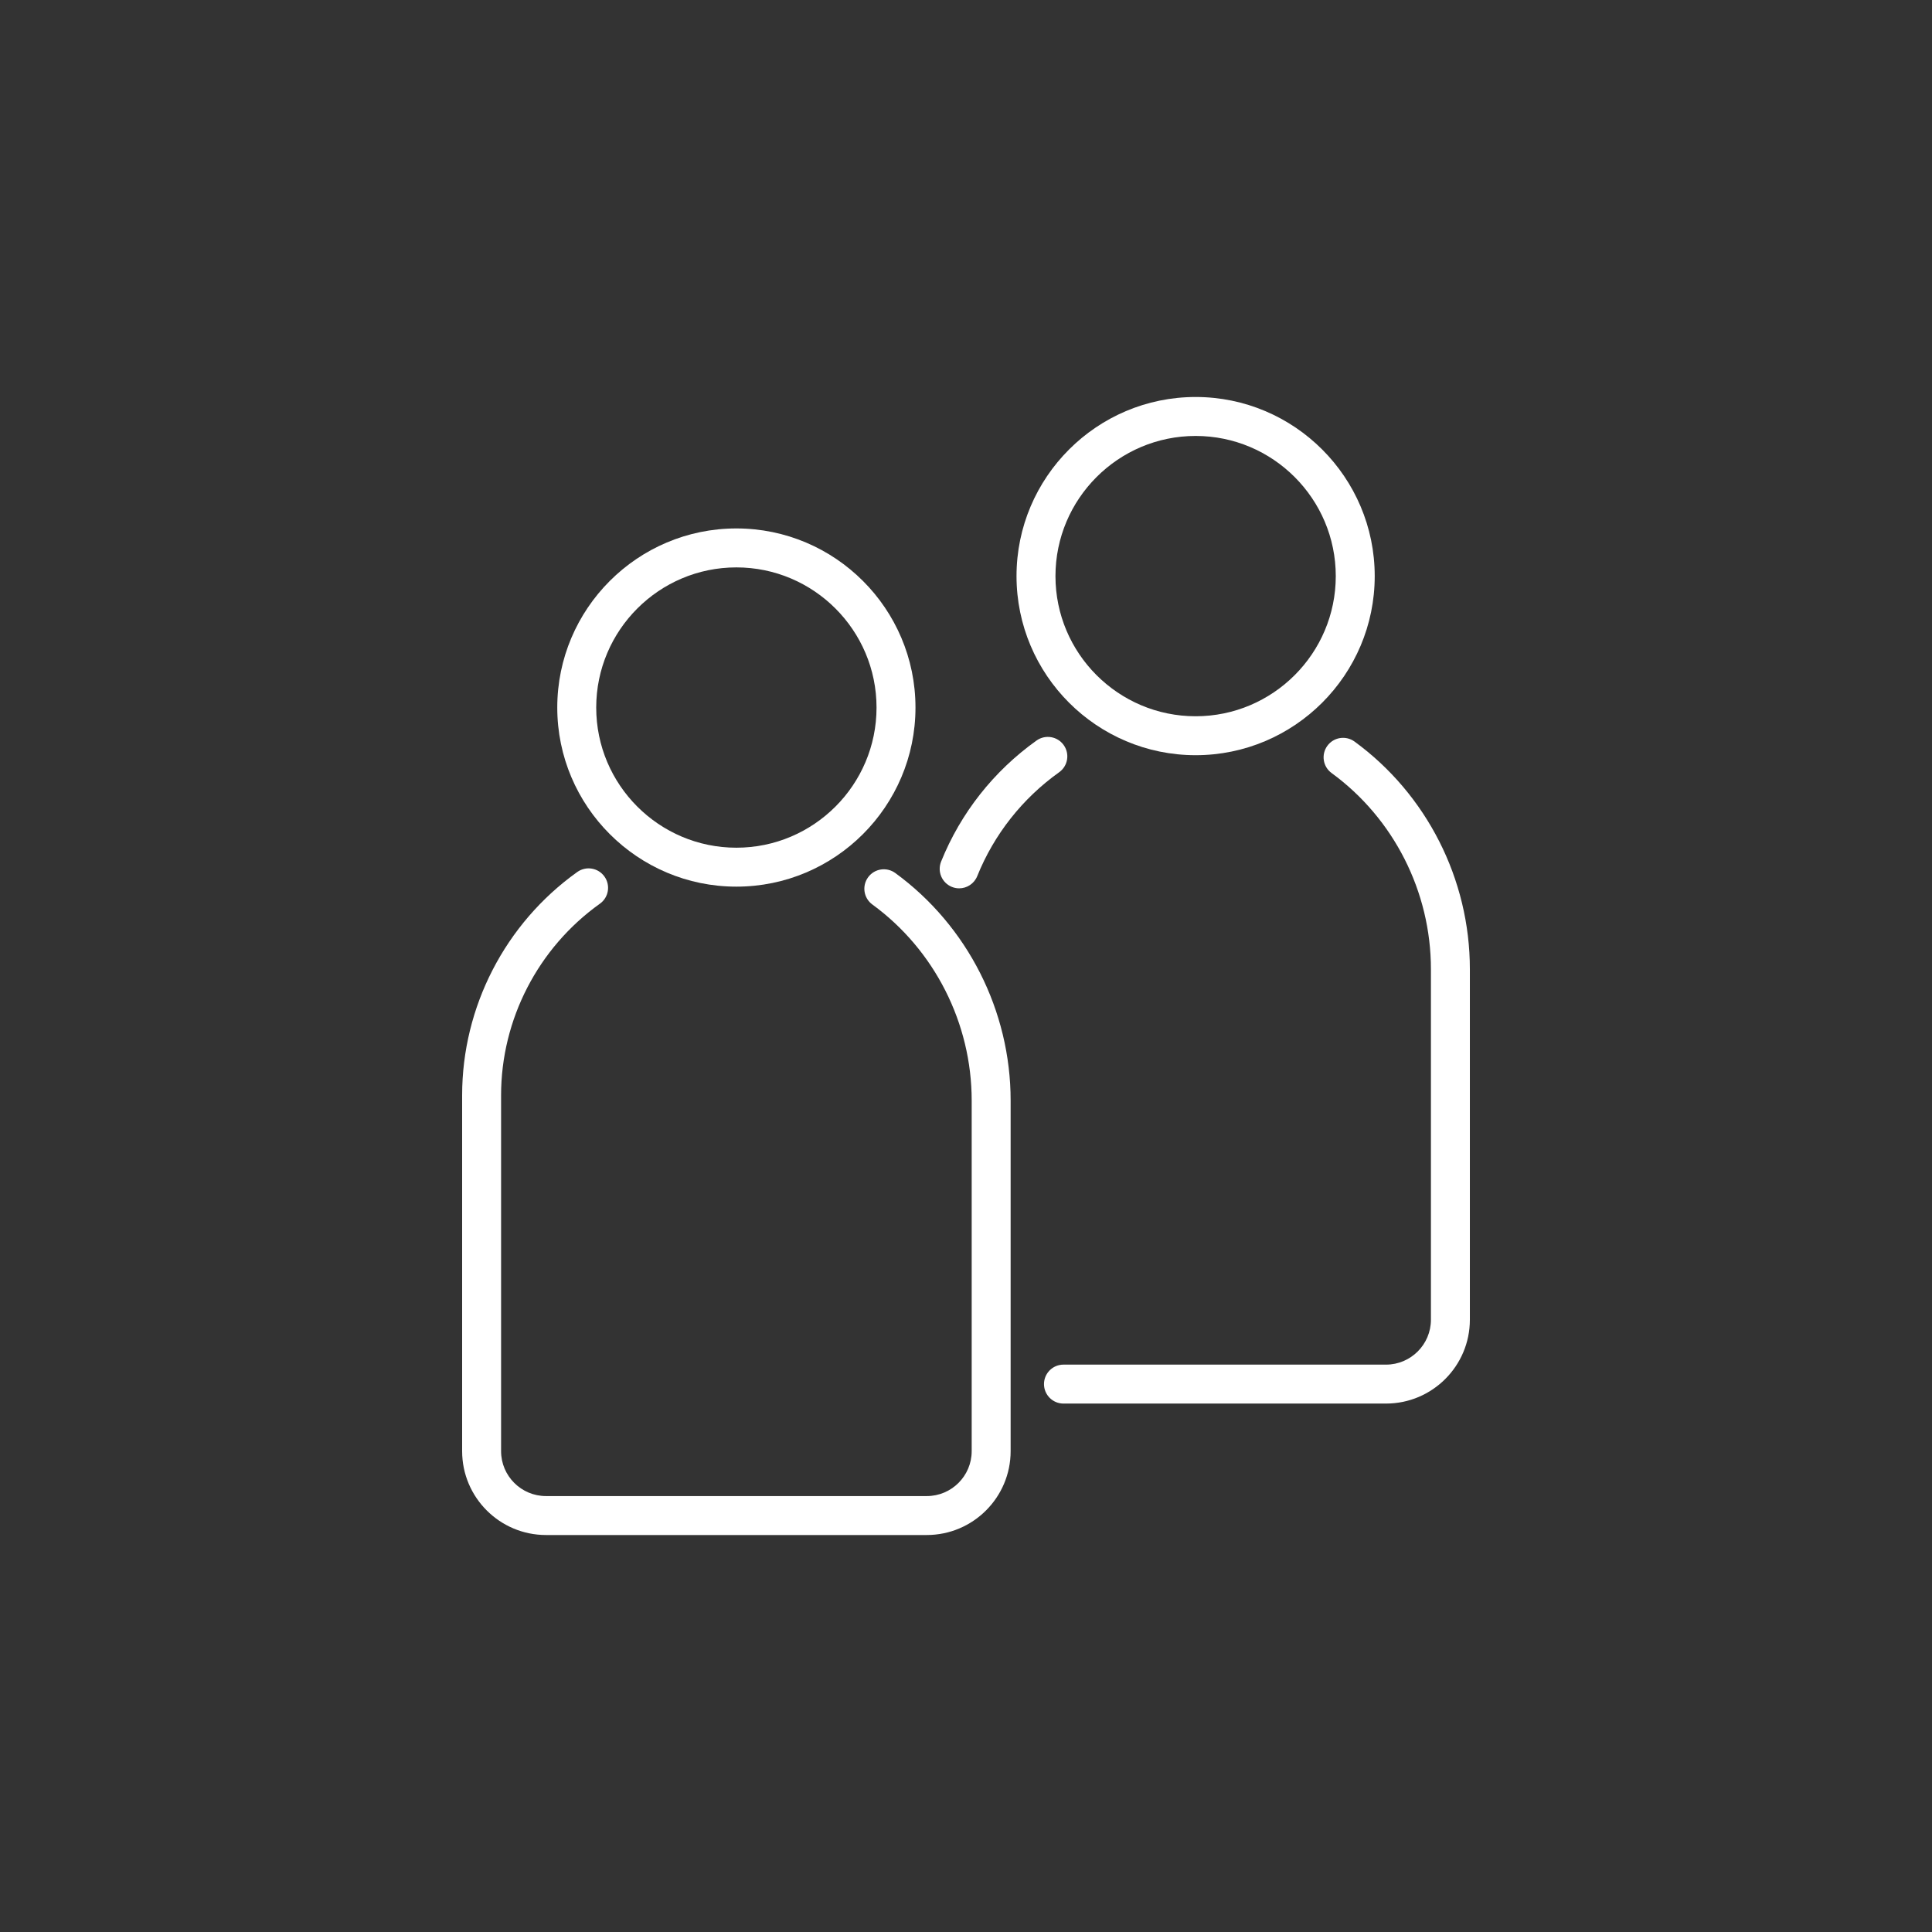
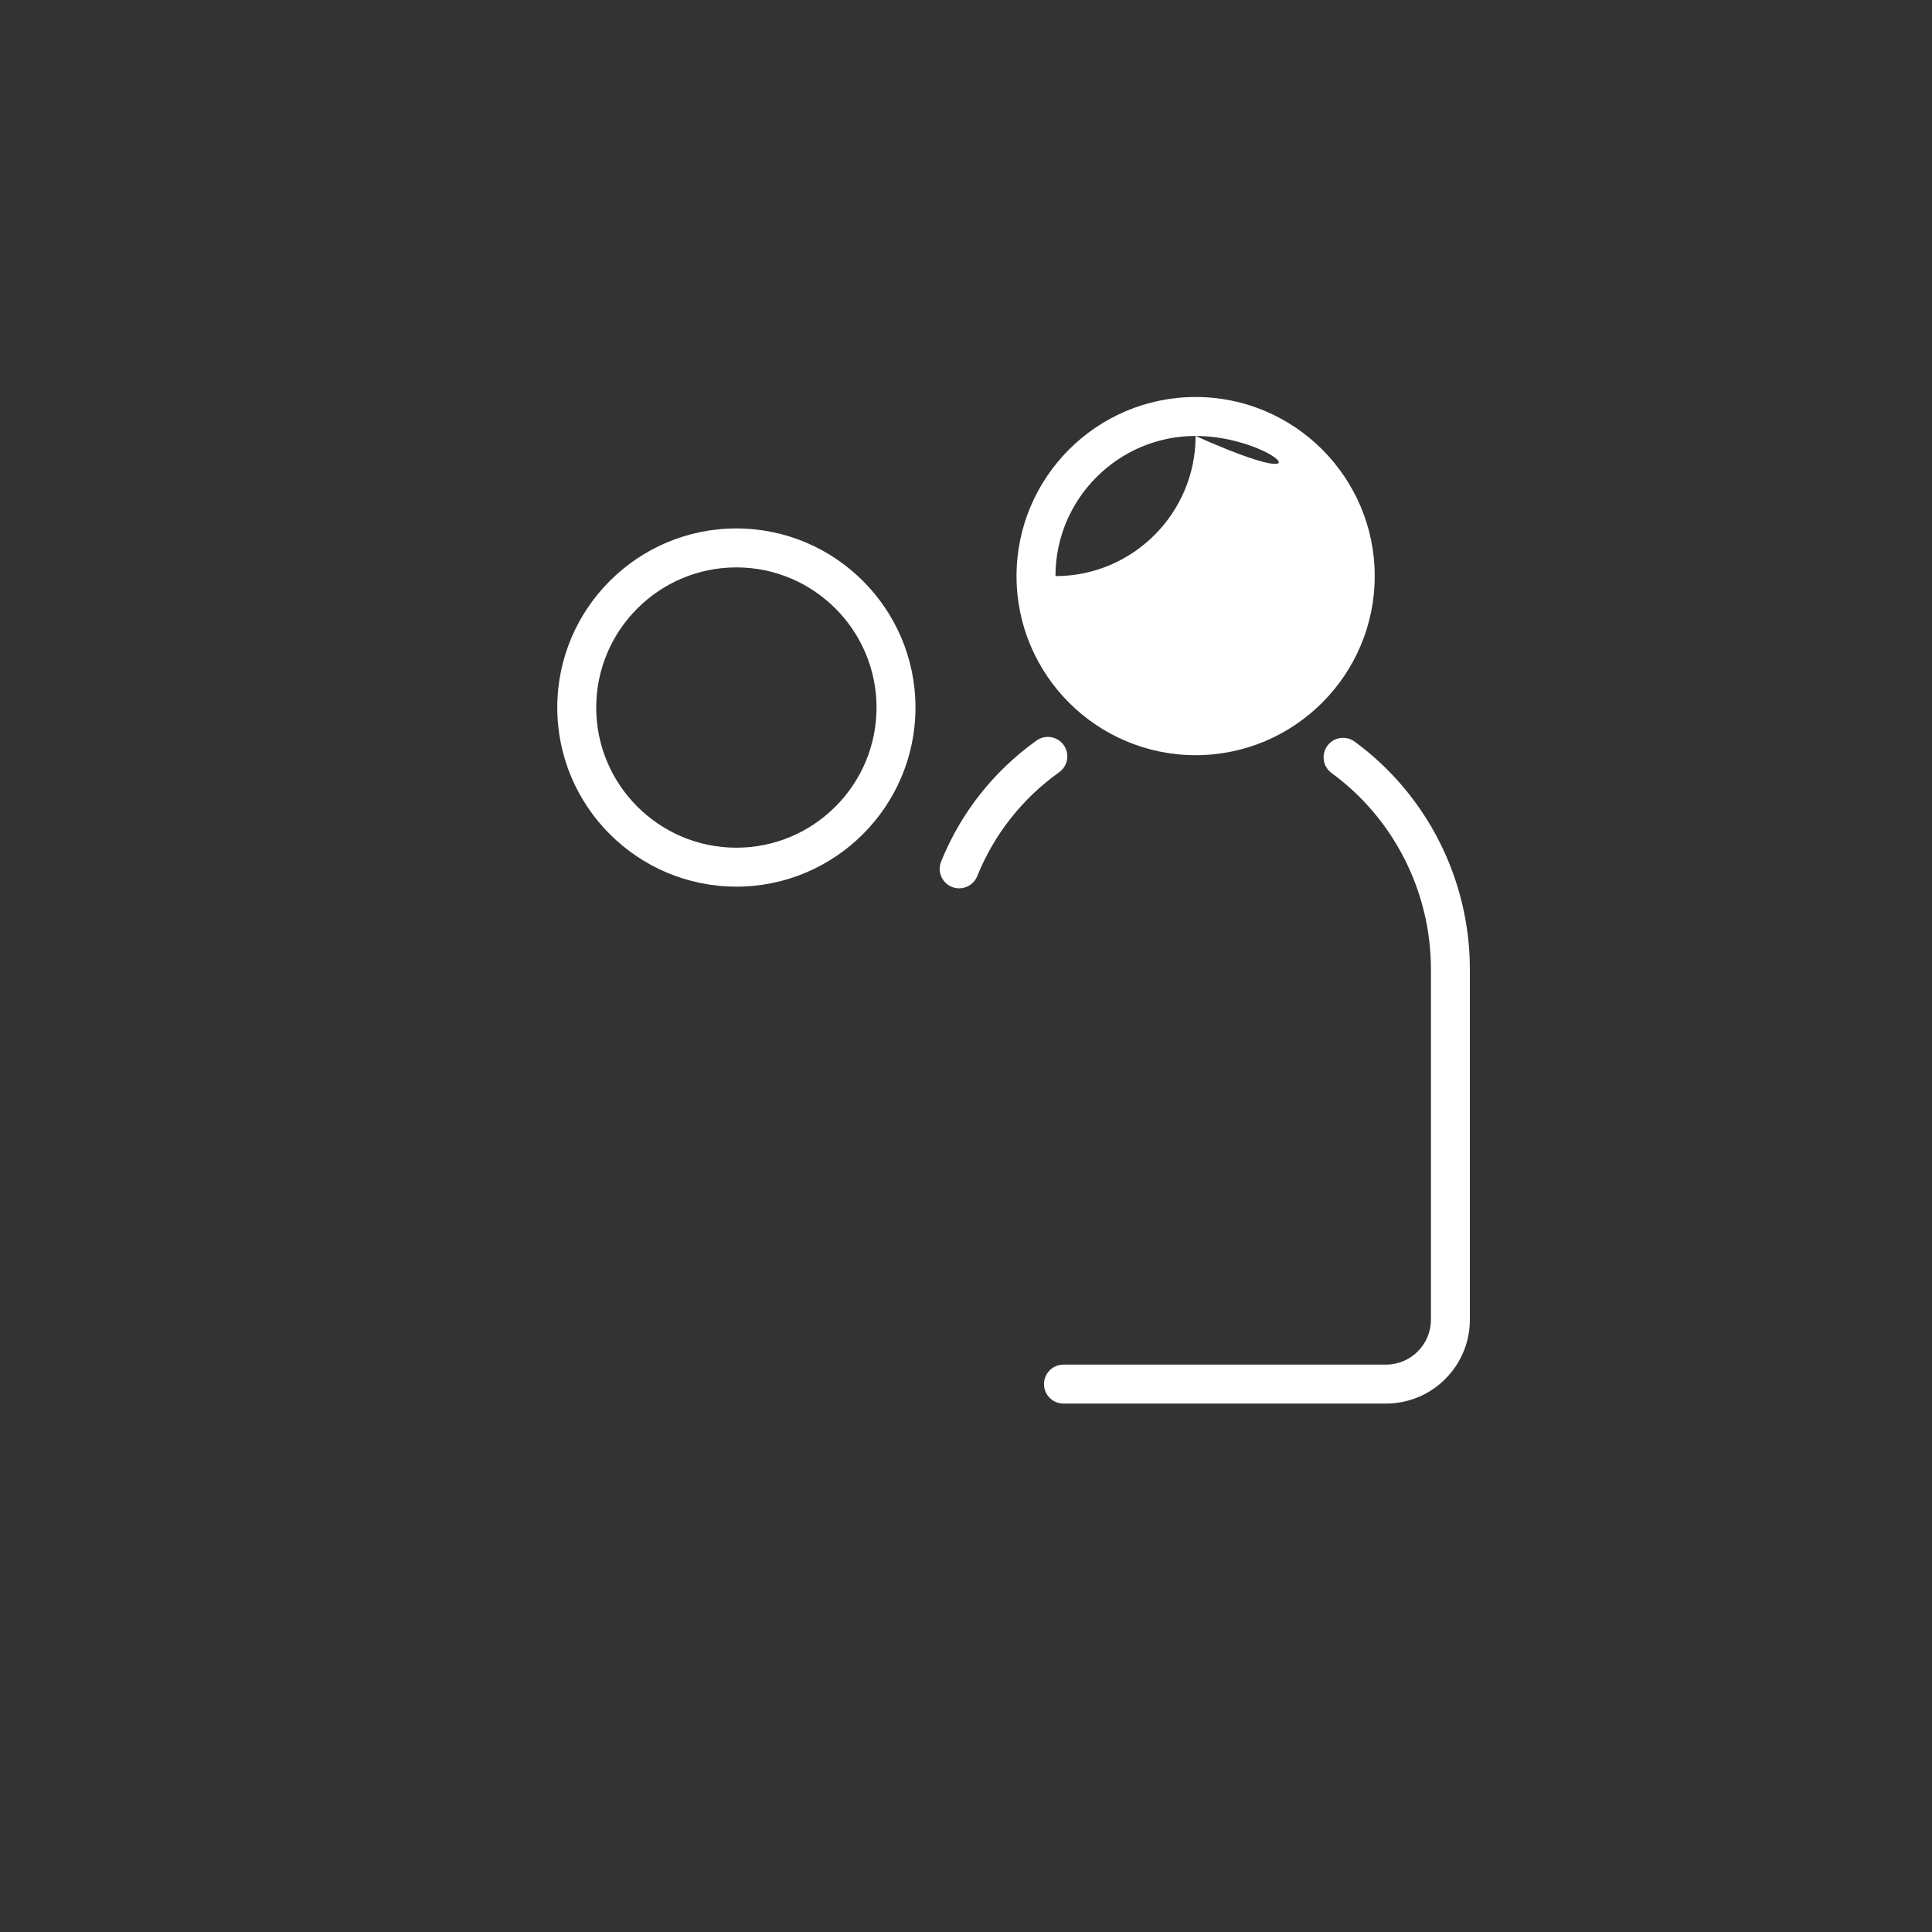
<svg xmlns="http://www.w3.org/2000/svg" version="1.0" id="Ebene_1" x="0px" y="0px" viewBox="0 0 198.425 198.427" enable-background="new 0 0 198.425 198.427" xml:space="preserve">
  <rect x="0" y="0" width="198.425" height="198.427" fill="#333333" stroke="none" />
  <g>
    <g>
      <path fill="#FFFFFF" d="M75.629,91.062c-10.143,0-18.395-8.251-18.395-18.394    s8.252-18.395,18.395-18.395s18.395,8.252,18.395,18.395    S85.772,91.062,75.629,91.062z M75.629,58.274c-7.938,0-14.395,6.457-14.395,14.395    c0,7.937,6.457,14.394,14.395,14.394s14.395-6.457,14.395-14.394    C90.024,64.731,83.567,58.274,75.629,58.274z" />
    </g>
    <g>
-       <path fill="#FFFFFF" d="M95.183,157.653H56.076c-4.749,0-8.613-3.863-8.613-8.612v-36.554    c0-9.071,4.421-17.643,11.826-22.93c0.901-0.641,2.147-0.433,2.79,0.466    c0.642,0.899,0.434,2.148-0.466,2.79c-6.355,4.537-10.15,11.893-10.15,19.674    v36.554c0,2.543,2.069,4.612,4.613,4.612h39.107    c2.544,0,4.613-2.069,4.613-4.612v-36.01c0-7.944-3.814-15.472-10.202-20.136    c-0.893-0.651-1.088-1.902-0.437-2.794c0.651-0.894,1.901-1.088,2.795-0.437    c7.416,5.414,11.844,14.148,11.844,23.366v36.01    C103.796,153.79,99.932,157.653,95.183,157.653z" />
-     </g>
+       </g>
    <g>
-       <path fill="#FFFFFF" d="M122.796,77.562c-10.143,0-18.395-8.251-18.395-18.394    s8.252-18.395,18.395-18.395s18.394,8.252,18.394,18.395    S132.939,77.562,122.796,77.562z M122.796,44.774c-7.938,0-14.395,6.457-14.395,14.395    c0,7.937,6.457,14.394,14.395,14.394c7.937,0,14.394-6.457,14.394-14.394    C137.19,51.231,130.733,44.774,122.796,44.774z" />
+       <path fill="#FFFFFF" d="M122.796,77.562c-10.143,0-18.395-8.251-18.395-18.394    s8.252-18.395,18.395-18.395s18.394,8.252,18.394,18.395    S132.939,77.562,122.796,77.562z M122.796,44.774c-7.938,0-14.395,6.457-14.395,14.395    c7.937,0,14.394-6.457,14.394-14.394    C137.19,51.231,130.733,44.774,122.796,44.774z" />
    </g>
    <g>
      <path fill="#FFFFFF" d="M142.35,144.153h-33.127c-1.104,0-2-0.896-2-2s0.896-2,2-2h33.127    c2.543,0,4.612-2.069,4.612-4.612v-36.01c0-7.944-3.813-15.472-10.202-20.136    c-0.892-0.651-1.087-1.902-0.436-2.795c0.65-0.892,1.9-1.087,2.795-0.436    c7.415,5.414,11.843,14.149,11.843,23.366v36.01    C150.962,140.29,147.099,144.153,142.35,144.153z" />
      <path fill="#FFFFFF" d="M98.51,91.236c-0.248,0-0.501-0.047-0.746-0.146    c-1.024-0.413-1.521-1.578-1.108-2.603c2.01-4.99,5.398-9.288,9.8-12.431    c0.899-0.641,2.147-0.435,2.79,0.466c0.642,0.898,0.434,2.148-0.466,2.79    c-3.779,2.698-6.688,6.388-8.413,10.669    C100.052,90.762,99.302,91.236,98.51,91.236z" />
    </g>
  </g>
</svg>